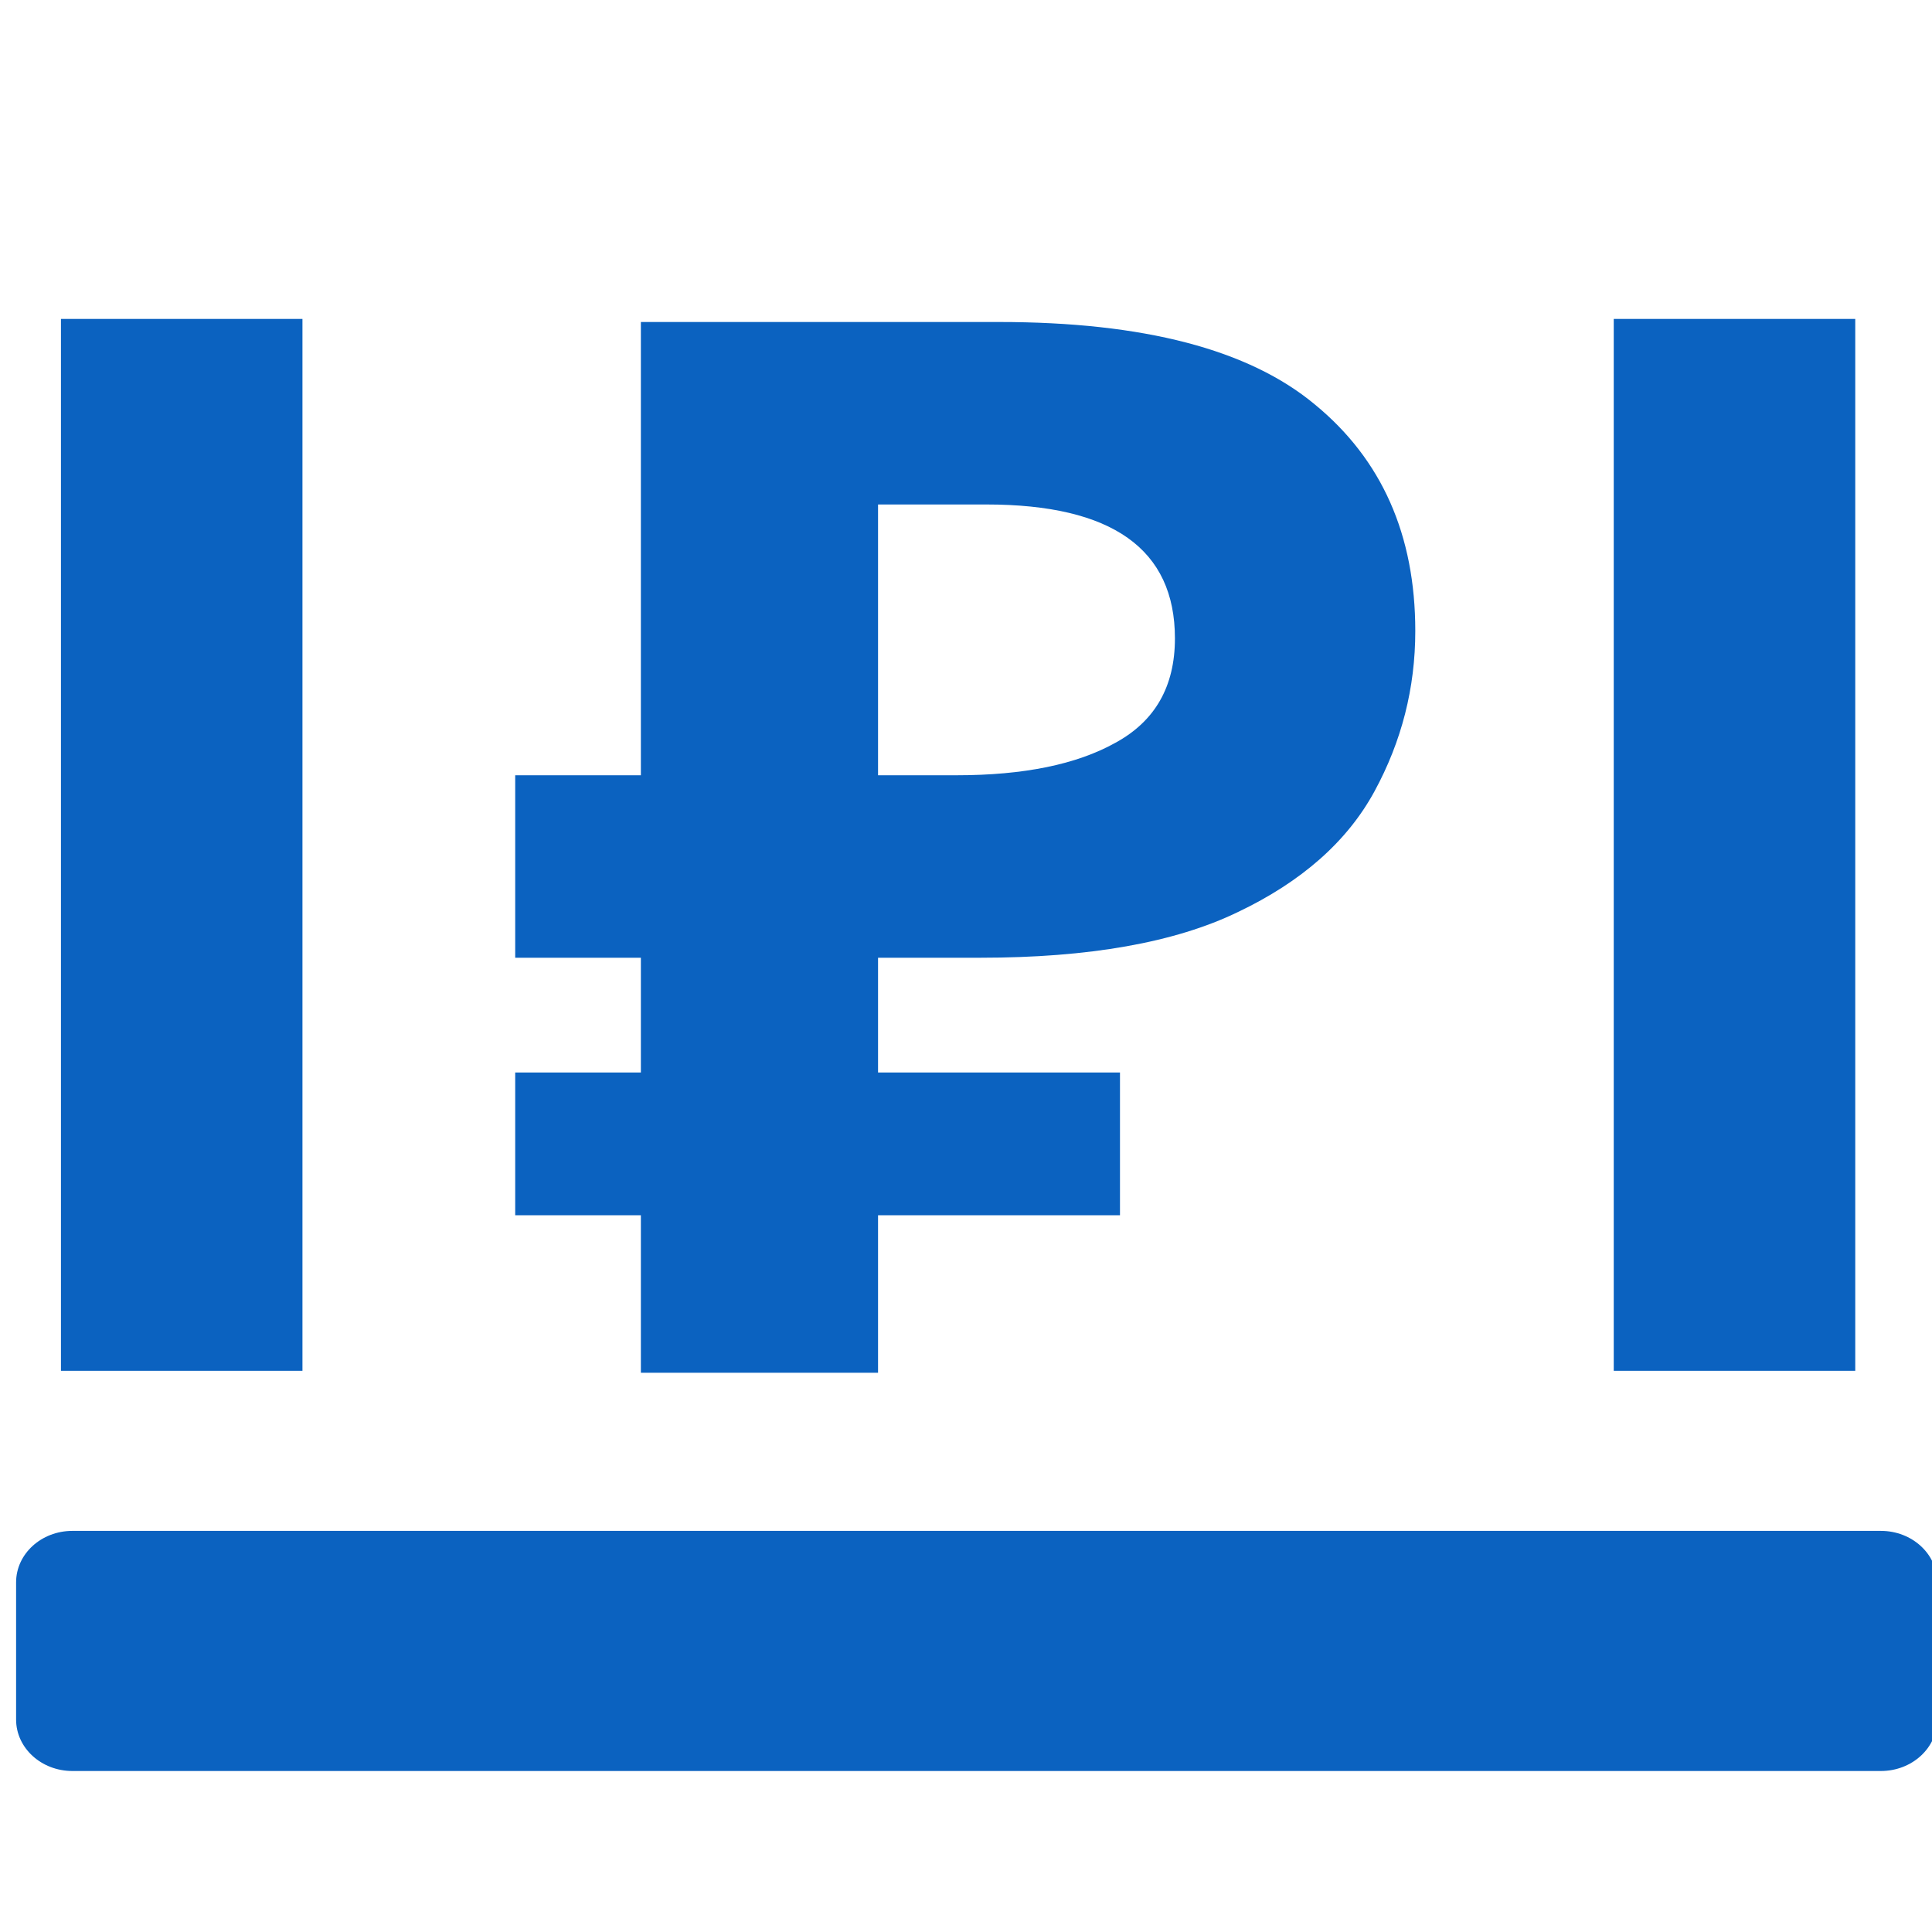
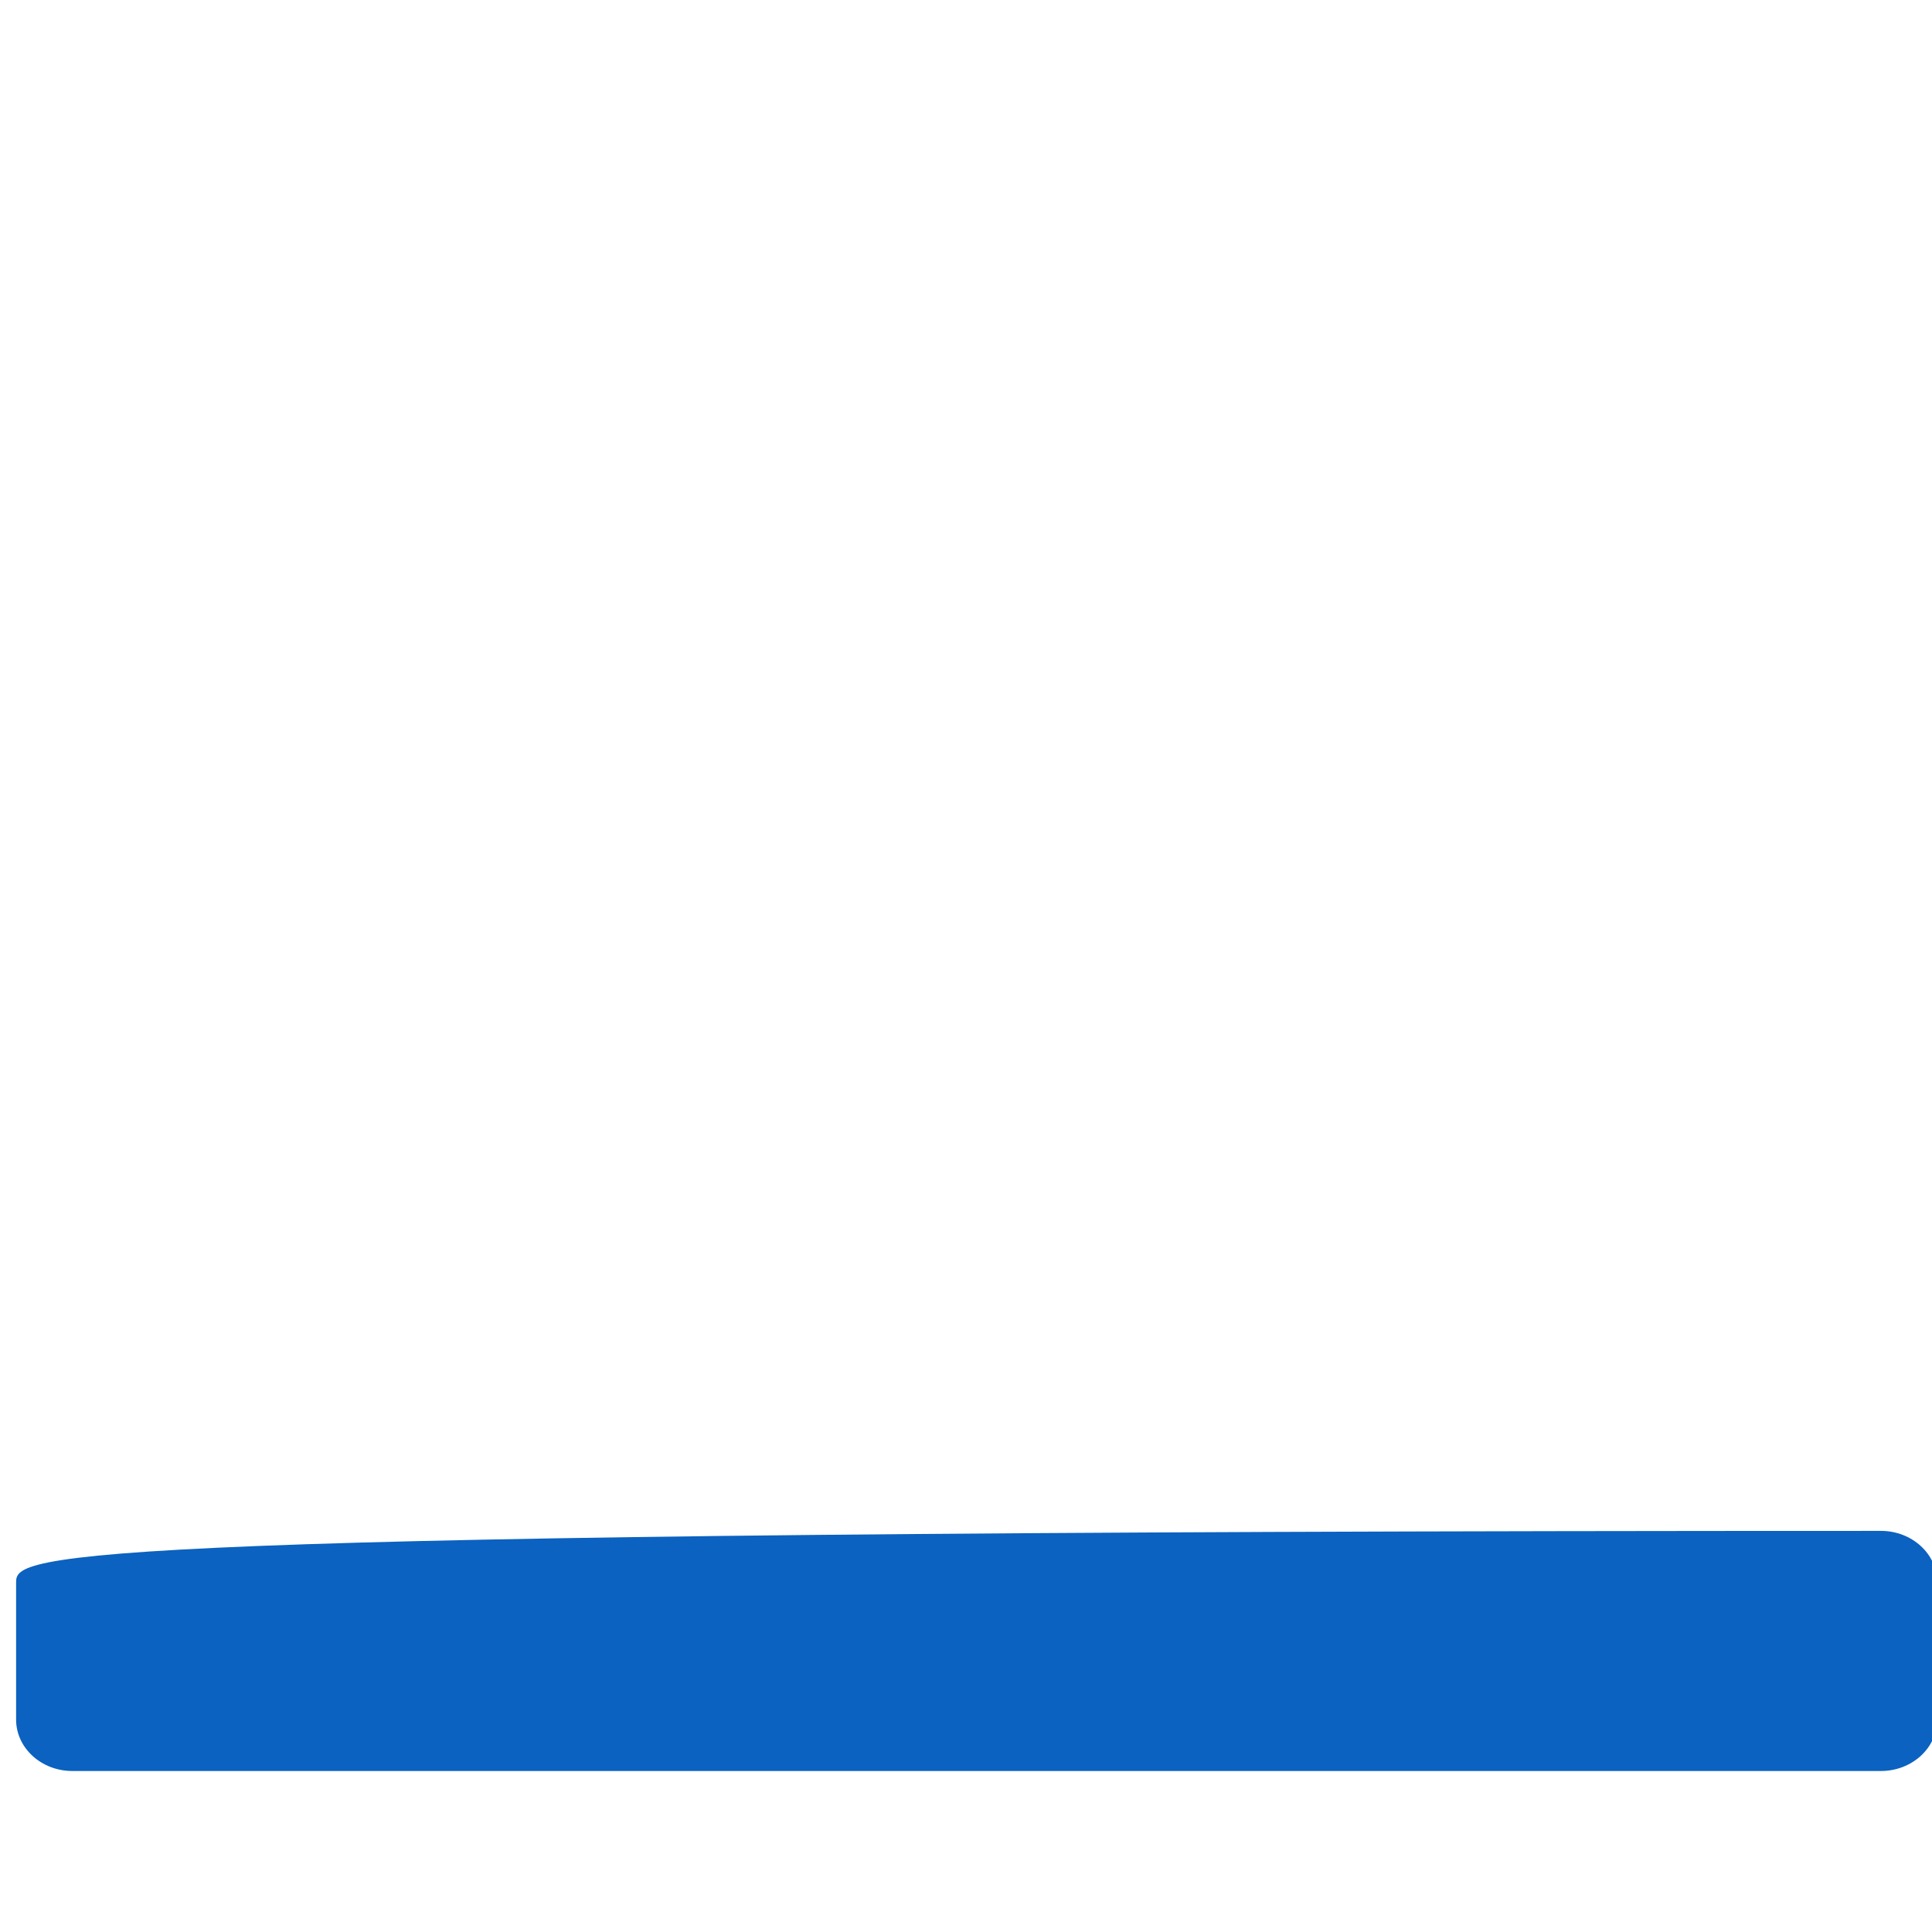
<svg xmlns="http://www.w3.org/2000/svg" width="120" height="120" viewBox="0 0 120 120" fill="none">
  <rect x="0" y="0" width="120" height="120" fill="#333333" stroke="none" />
  <g clip-path="url(#clip0_216_73)">
    <rect width="120" height="120" fill="white" />
-     <path d="M100.233 19.809H115.233V85.144H100.233V19.809Z" fill="#0B62C0" />
-     <path d="M3.786 19.809H18.786V85.144H3.786V19.809Z" fill="#0B62C0" />
-     <path d="M116.827 95.086H4.496C2.565 95.086 1 96.517 1 98.282V106.804C1 108.569 2.565 110 4.496 110H116.827C118.757 110 120.323 108.569 120.323 106.804V98.282C120.323 96.517 118.757 95.086 116.827 95.086Z" fill="#0B62C0" />
-     <path d="M39.806 85.263V75.483H32V66.616H39.806V59.487H32V48.153H39.806V20H62.051C71.026 20 77.564 21.706 81.662 25.118C85.824 28.531 87.906 33.223 87.906 39.194C87.906 42.729 87.06 46.049 85.369 49.157C83.677 52.266 80.848 54.764 76.88 56.653C72.977 58.542 67.644 59.487 60.879 59.487H54.537V66.616H69.564V75.483H54.537V85.263H39.806ZM59.416 48.153C63.579 48.153 66.864 47.482 69.27 46.141C71.742 44.801 72.977 42.638 72.977 39.651C72.977 34.107 69.076 31.334 61.271 31.334H54.537V48.153H59.416Z" fill="#0B62C0" />
+     <path d="M116.827 95.086C2.565 95.086 1 96.517 1 98.282V106.804C1 108.569 2.565 110 4.496 110H116.827C118.757 110 120.323 108.569 120.323 106.804V98.282C120.323 96.517 118.757 95.086 116.827 95.086Z" fill="#0B62C0" />
  </g>
  <defs>
    <clipPath id="clip0_216_73">
      <rect width="120" height="120" fill="white" />
    </clipPath>
  </defs>
</svg>